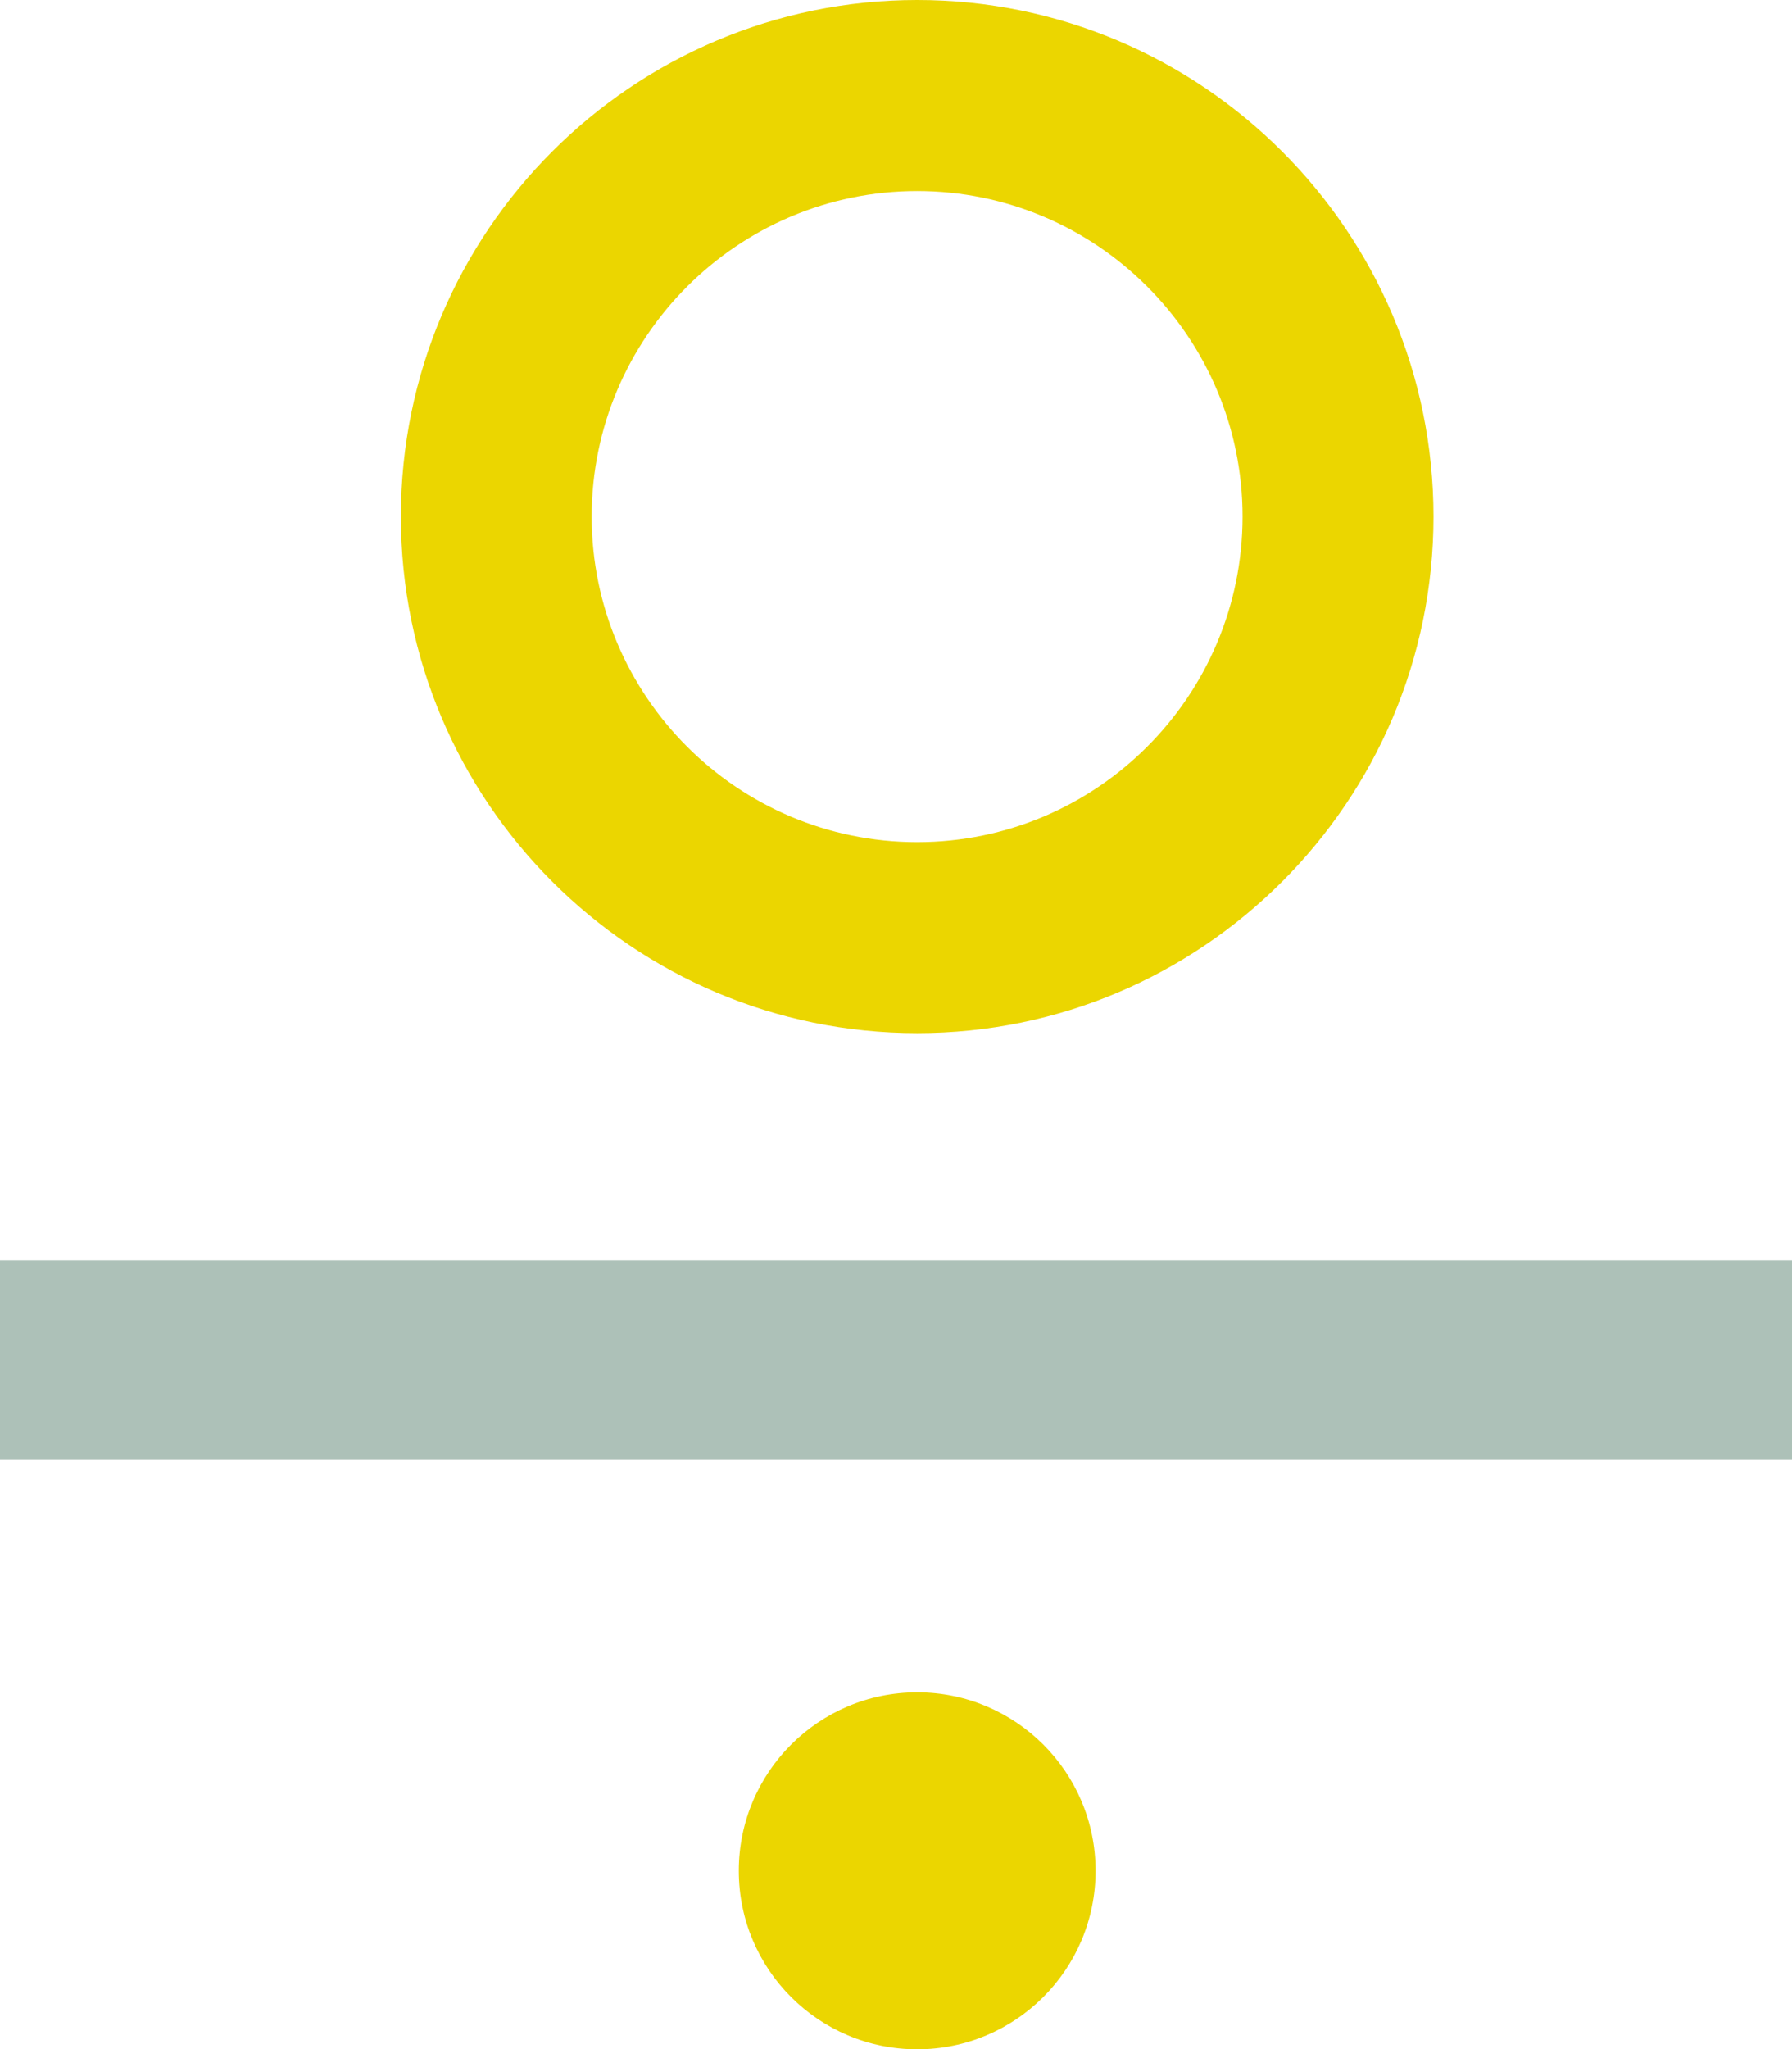
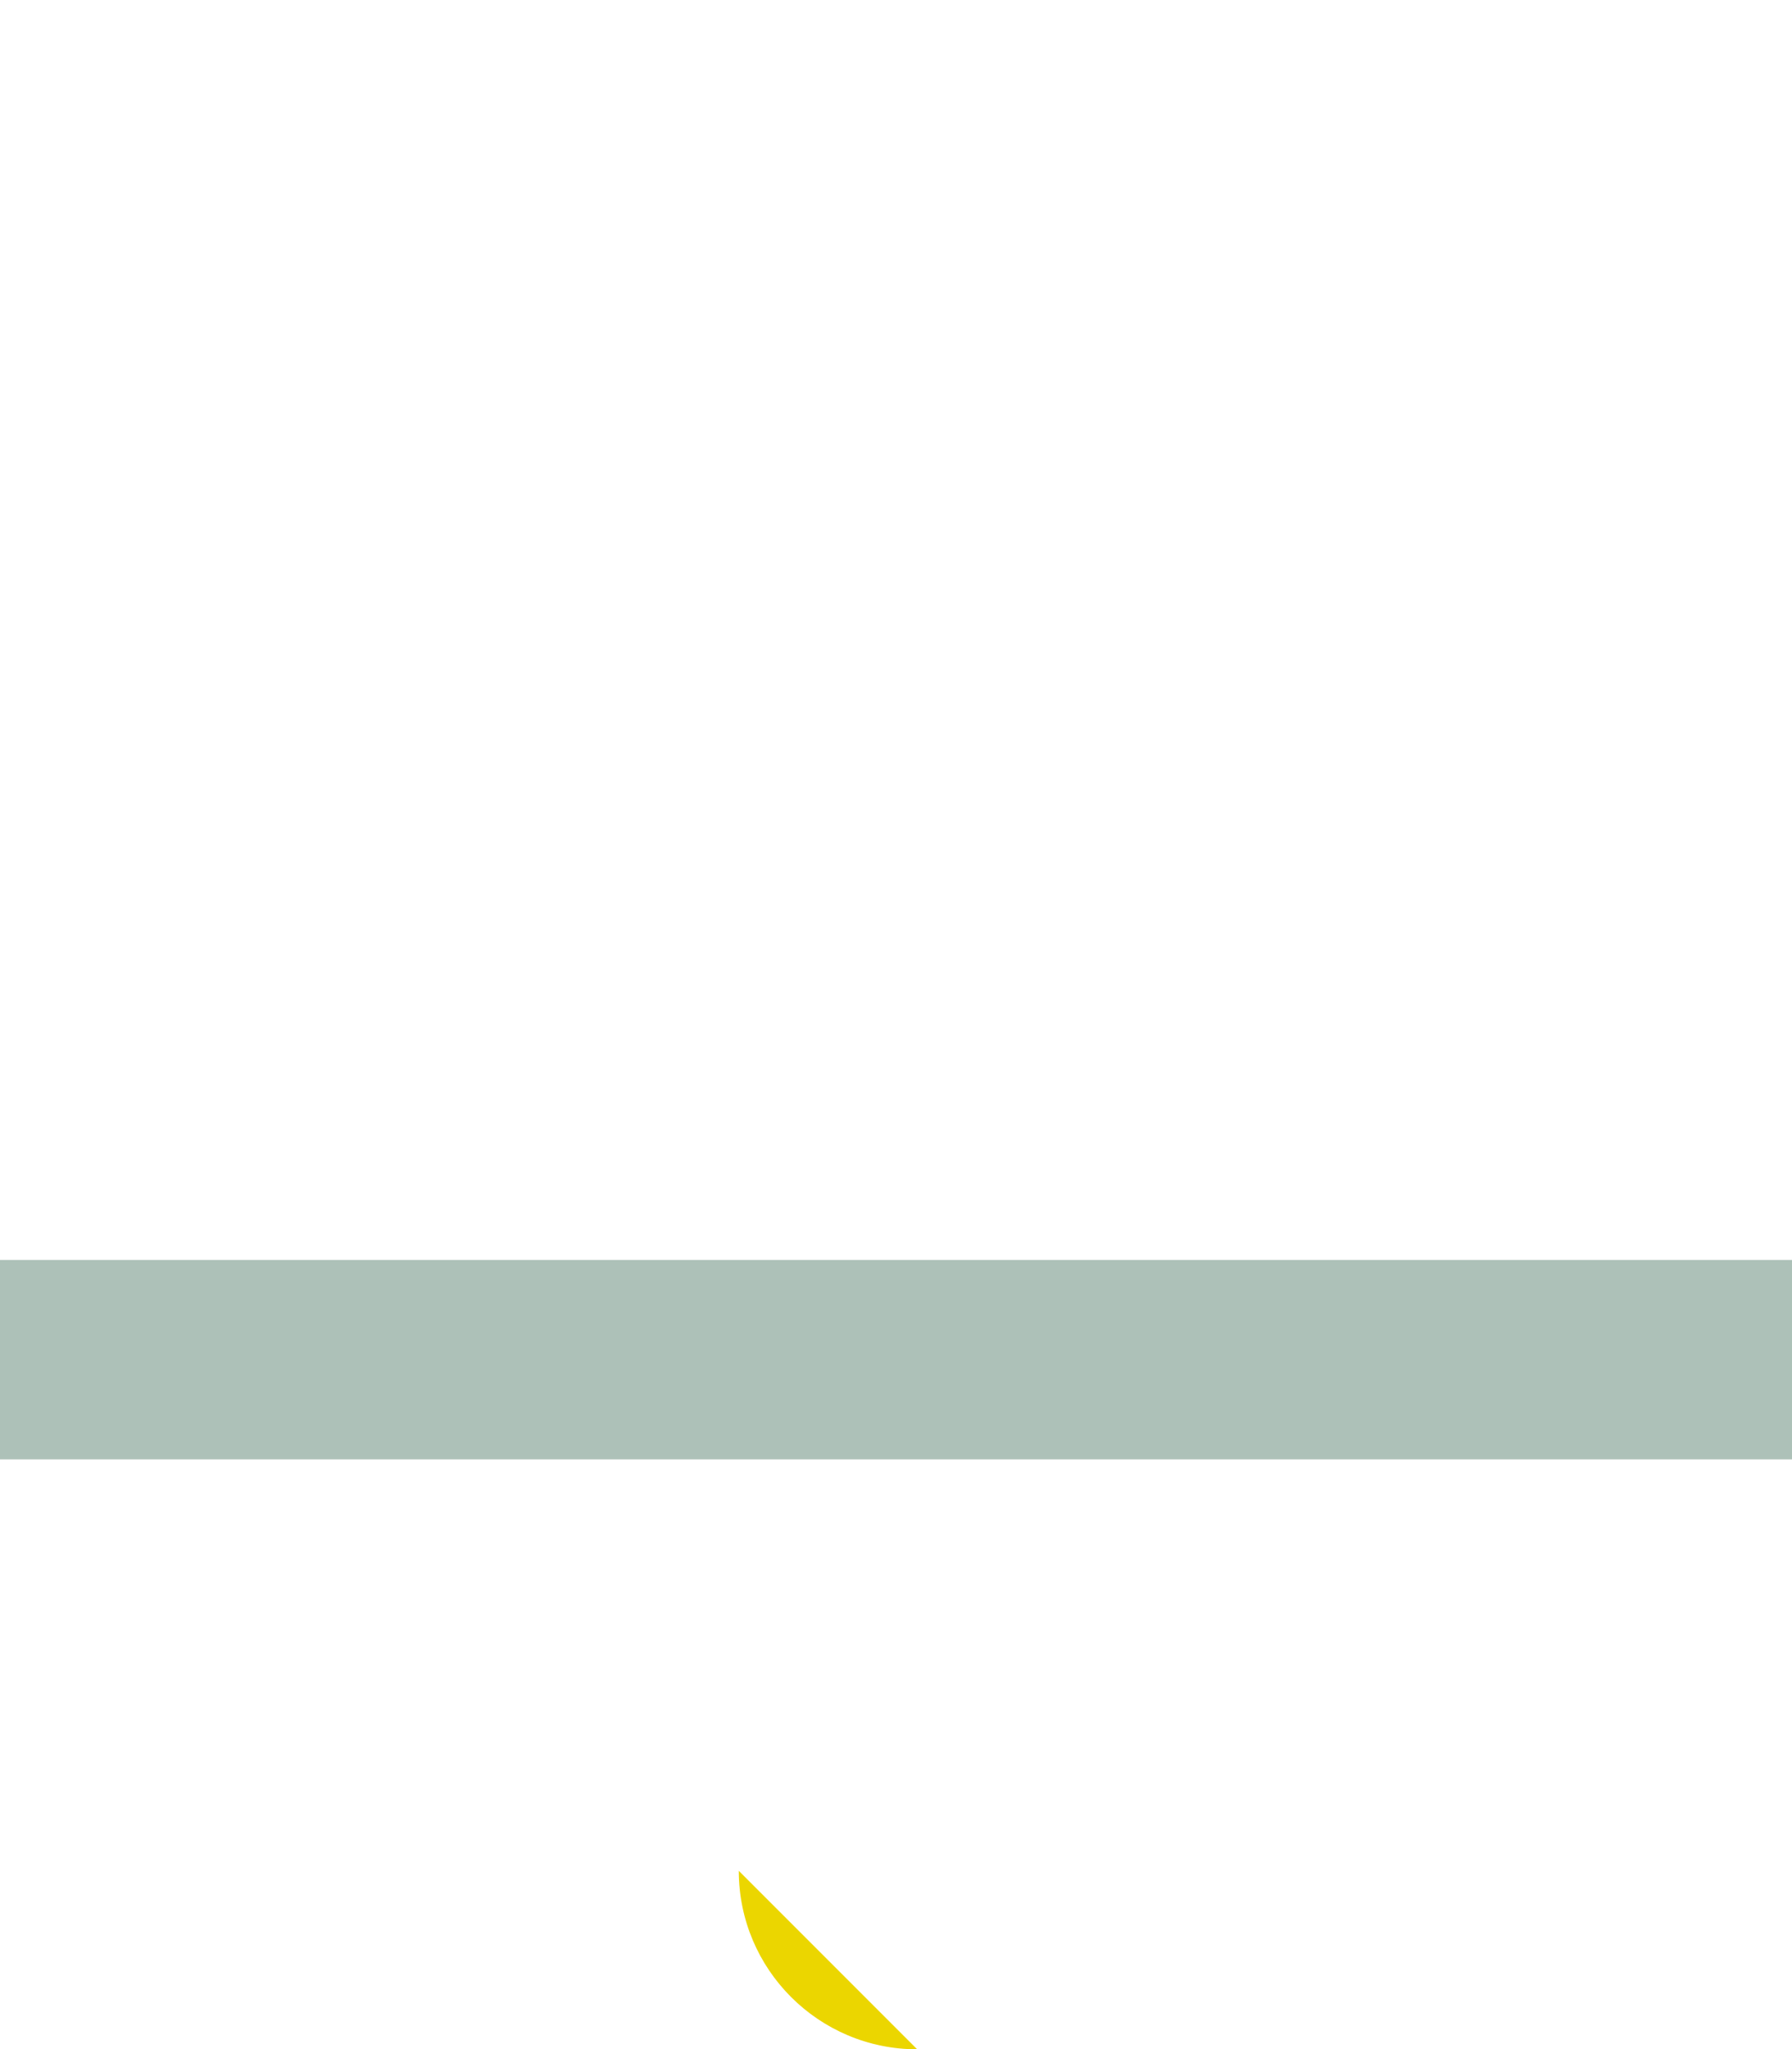
<svg xmlns="http://www.w3.org/2000/svg" id="Layer_1" data-name="Layer 1" viewBox="0 0 124.36 142.14">
  <defs>
    <style>      .cls-1 {        clip-path: url(#clippath);      }      .cls-2 {        fill: none;      }      .cls-2, .cls-3, .cls-4 {        stroke-width: 0px;      }      .cls-3 {        fill: #adc1b8;      }      .cls-4 {        fill: #ebd600;      }    </style>
    <clipPath id="clippath">
      <rect class="cls-2" width="124.36" height="142.14" />
    </clipPath>
  </defs>
  <rect class="cls-3" y="87.39" width="124.36" height="13.83" />
  <g class="cls-1">
-     <path class="cls-4" d="m63.65,142.14c-6.84,0-12.38-5.55-12.38-12.38s5.54-12.38,12.38-12.38,12.38,5.54,12.38,12.38-5.55,12.38-12.38,12.38" />
-     <path class="cls-4" d="m86.23,35.83c0-12.45-10.13-22.58-22.58-22.58s-22.59,10.13-22.59,22.58,10.13,22.58,22.59,22.58,22.58-10.13,22.58-22.58m-58.41,0C27.82,16.07,43.89,0,63.65,0s35.83,16.07,35.83,35.83-16.08,35.83-35.83,35.83S27.82,55.59,27.82,35.83" />
+     <path class="cls-4" d="m63.65,142.14c-6.84,0-12.38-5.55-12.38-12.38" />
  </g>
</svg>